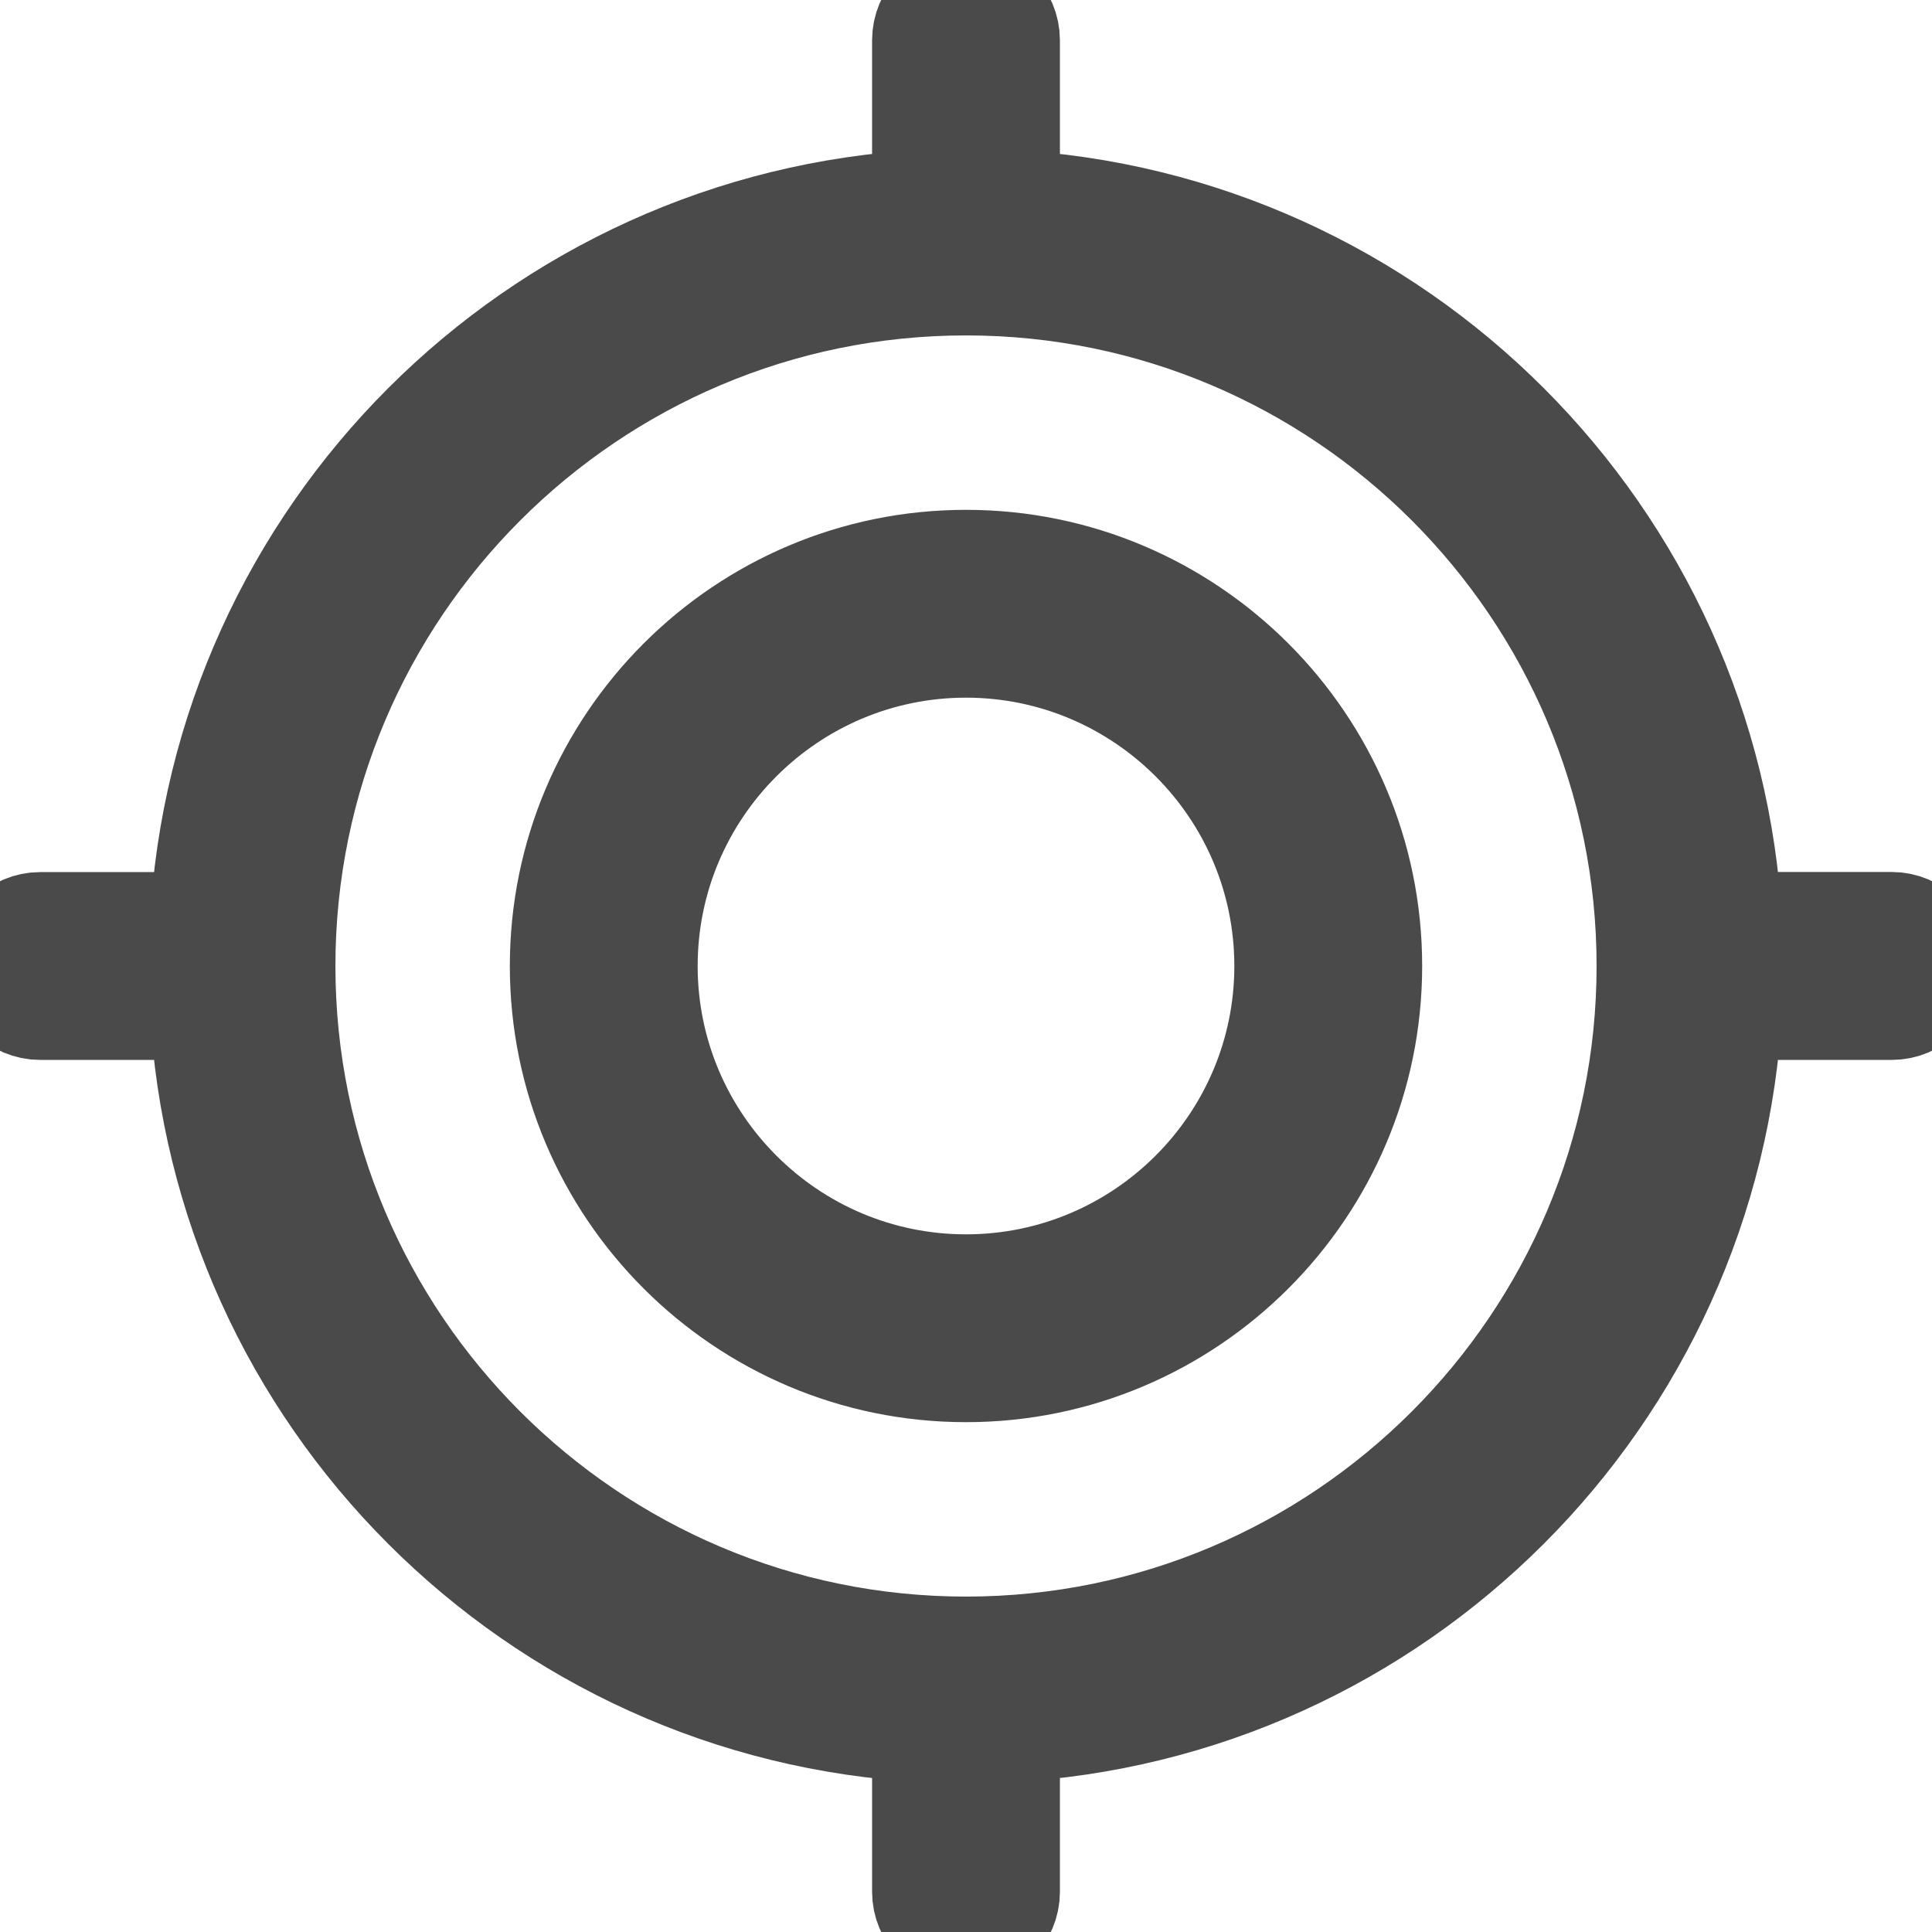
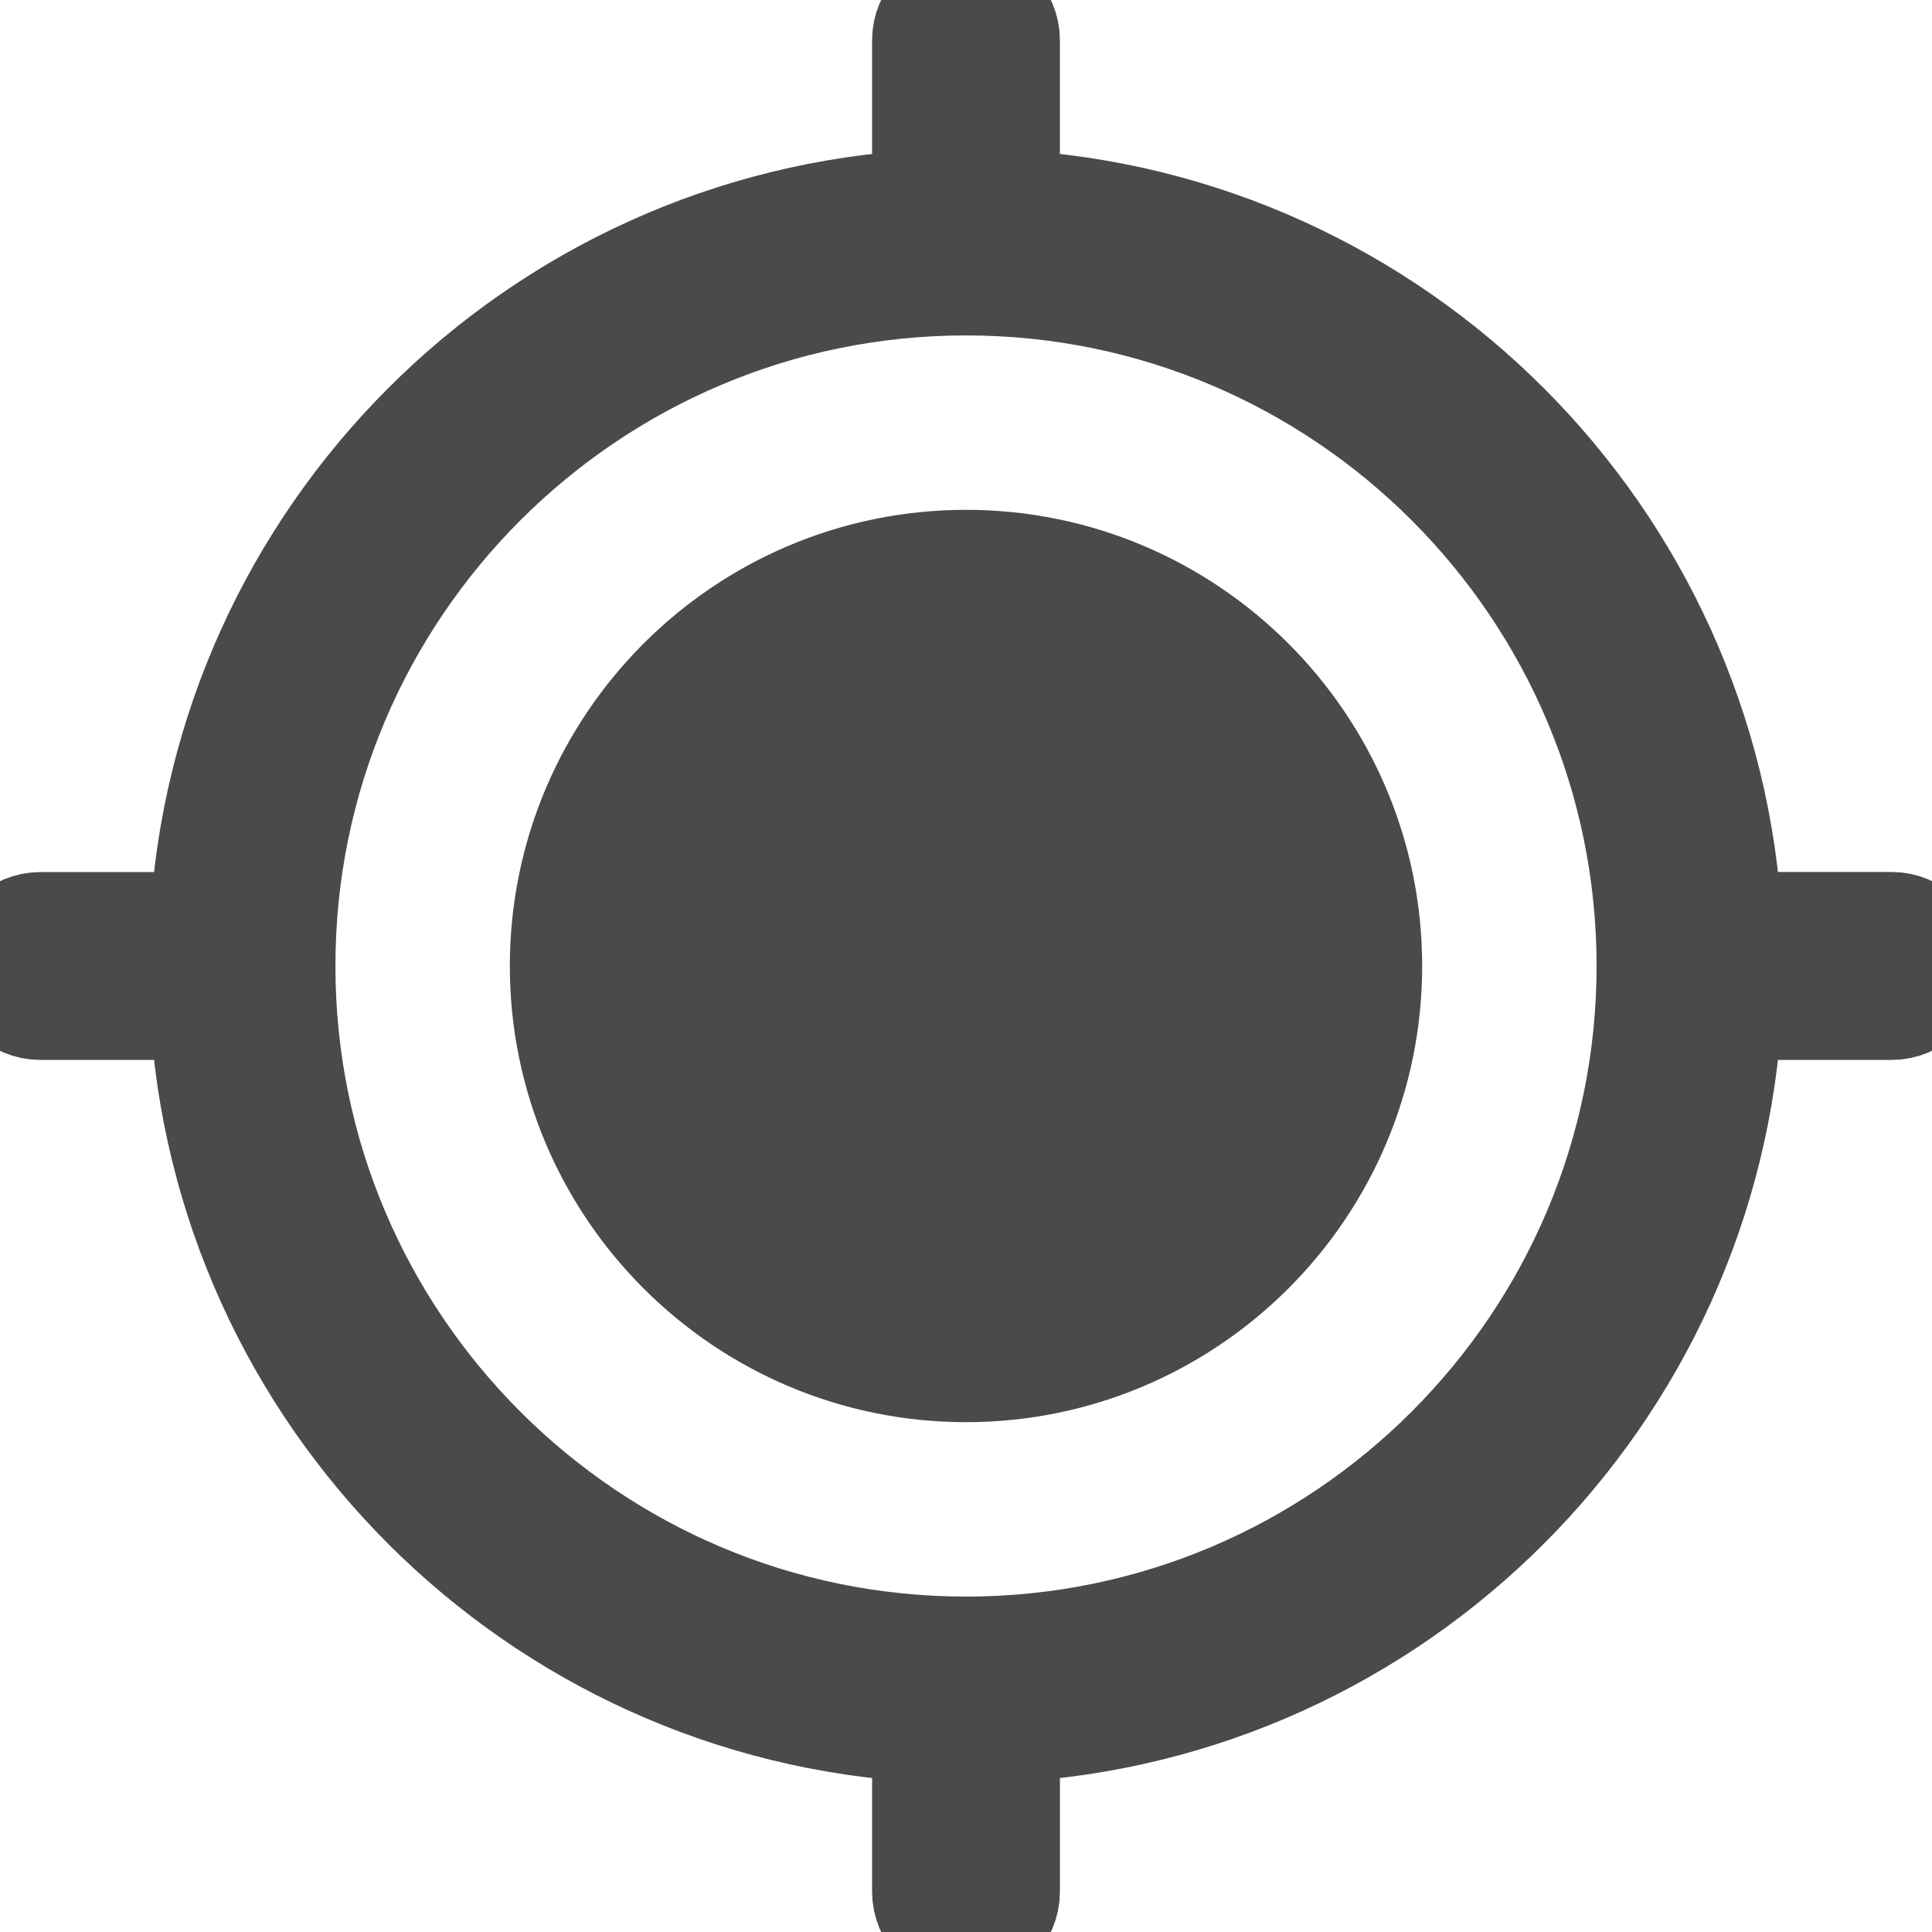
<svg xmlns="http://www.w3.org/2000/svg" width="18" height="18" viewBox="0 0 18 18">
  <g fill="none" fill-rule="evenodd">
    <g fill="#4A4A4A" stroke="#4A4A4A">
      <g>
        <g>
          <g>
            <g>
-               <path d="M17.625 9.375h-1.52c-.19 3.629-3.101 6.54-6.73 6.731v1.519c0 .207-.168.375-.375.375s-.375-.168-.375-.375v-1.519c-3.63-.19-6.54-3.102-6.73-6.731H.374C.168 9.375 0 9.207 0 9s.168-.375.375-.375h1.52c.19-3.63 3.101-6.54 6.73-6.731V.375C8.625.168 8.793 0 9 0s.375.168.375.375v1.519c3.629.19 6.54 3.102 6.73 6.73h1.52c.207 0 .375.169.375.376s-.168.375-.375.375zM9 2.625c-3.515 0-6.375 2.86-6.375 6.375 0 3.516 2.86 6.375 6.375 6.375s6.375-2.86 6.375-6.375c0-3.516-2.86-6.375-6.375-6.375zM9 12.75c-2.068 0-3.75-1.682-3.75-3.75S6.932 5.25 9 5.25 12.75 6.932 12.75 9 11.068 12.75 9 12.75zM9 6C7.346 6 6 7.346 6 9s1.346 3 3 3 3-1.346 3-3-1.346-3-3-3z" transform="translate(-194 -430) translate(20 296) translate(158 128) translate(16 5) translate(0 1)" />
+               <path d="M17.625 9.375h-1.52c-.19 3.629-3.101 6.54-6.73 6.731v1.519c0 .207-.168.375-.375.375s-.375-.168-.375-.375v-1.519c-3.63-.19-6.54-3.102-6.73-6.731H.374C.168 9.375 0 9.207 0 9s.168-.375.375-.375h1.52c.19-3.63 3.101-6.54 6.73-6.731V.375C8.625.168 8.793 0 9 0s.375.168.375.375v1.519c3.629.19 6.54 3.102 6.73 6.73h1.52c.207 0 .375.169.375.376s-.168.375-.375.375zM9 2.625c-3.515 0-6.375 2.86-6.375 6.375 0 3.516 2.86 6.375 6.375 6.375s6.375-2.86 6.375-6.375c0-3.516-2.86-6.375-6.375-6.375zM9 12.75c-2.068 0-3.75-1.682-3.75-3.75S6.932 5.25 9 5.25 12.75 6.932 12.75 9 11.068 12.75 9 12.75zM9 6C7.346 6 6 7.346 6 9z" transform="translate(-194 -430) translate(20 296) translate(158 128) translate(16 5) translate(0 1)" />
            </g>
          </g>
        </g>
      </g>
    </g>
  </g>
</svg>